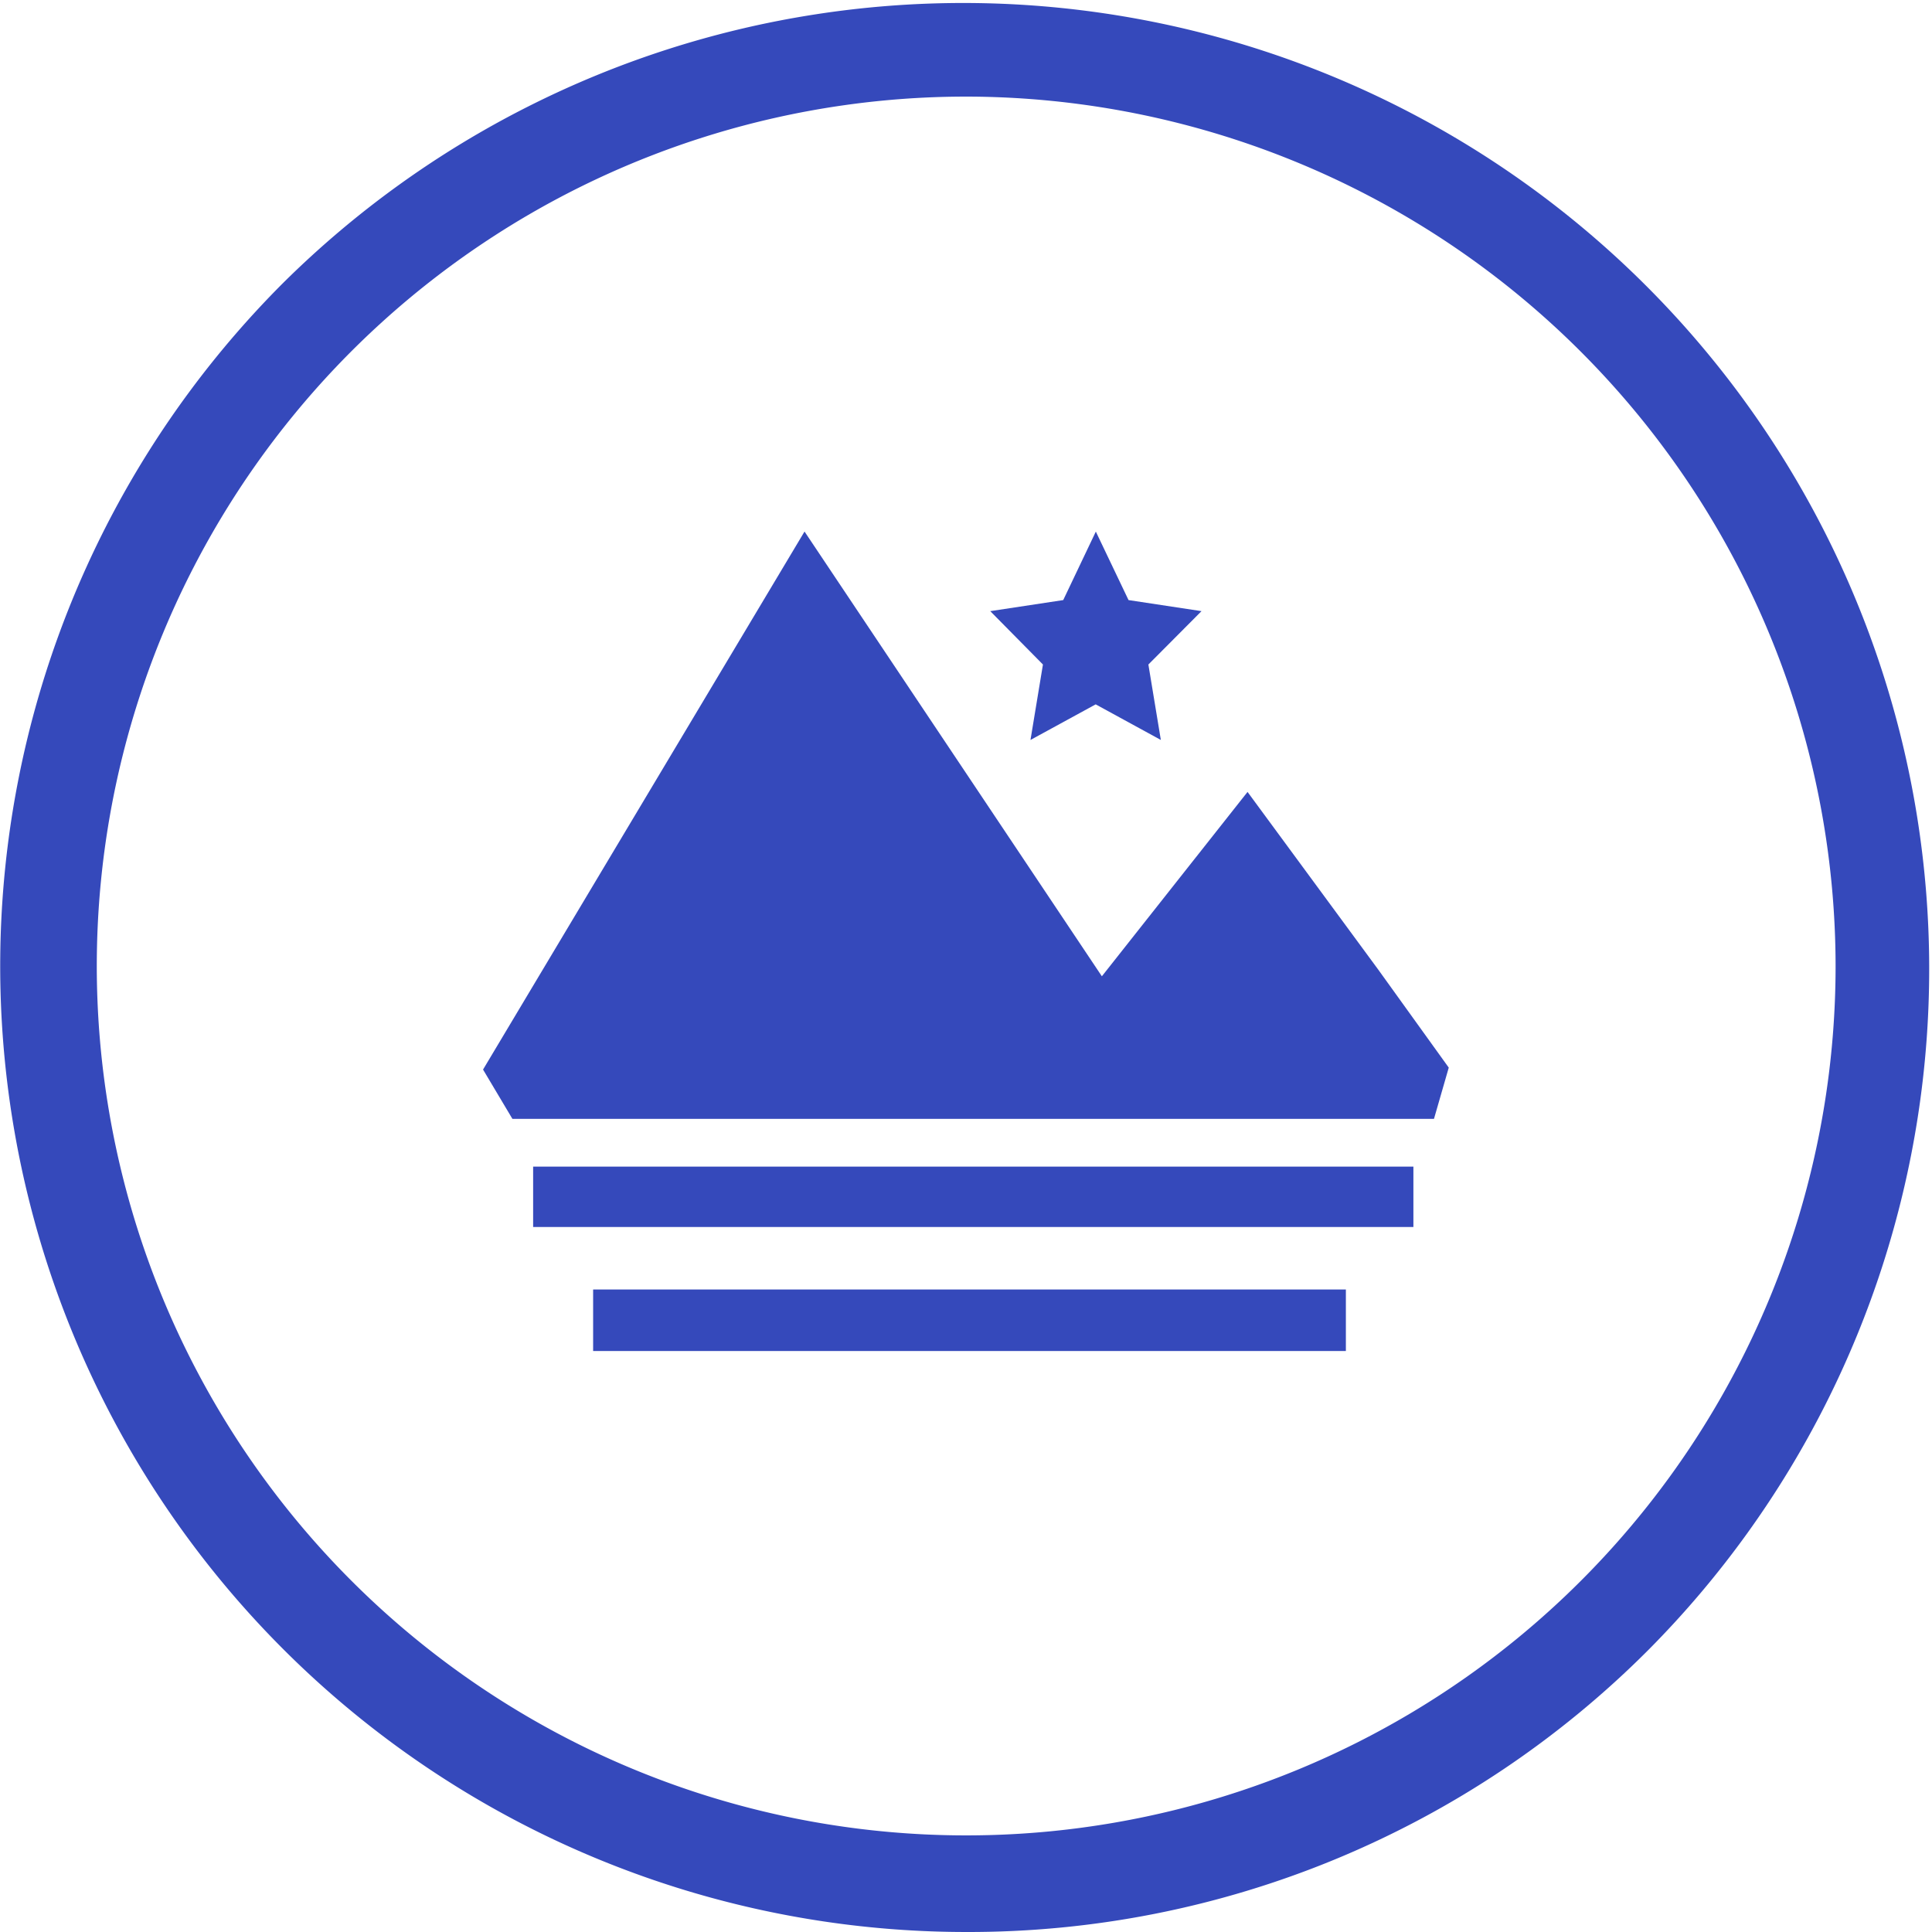
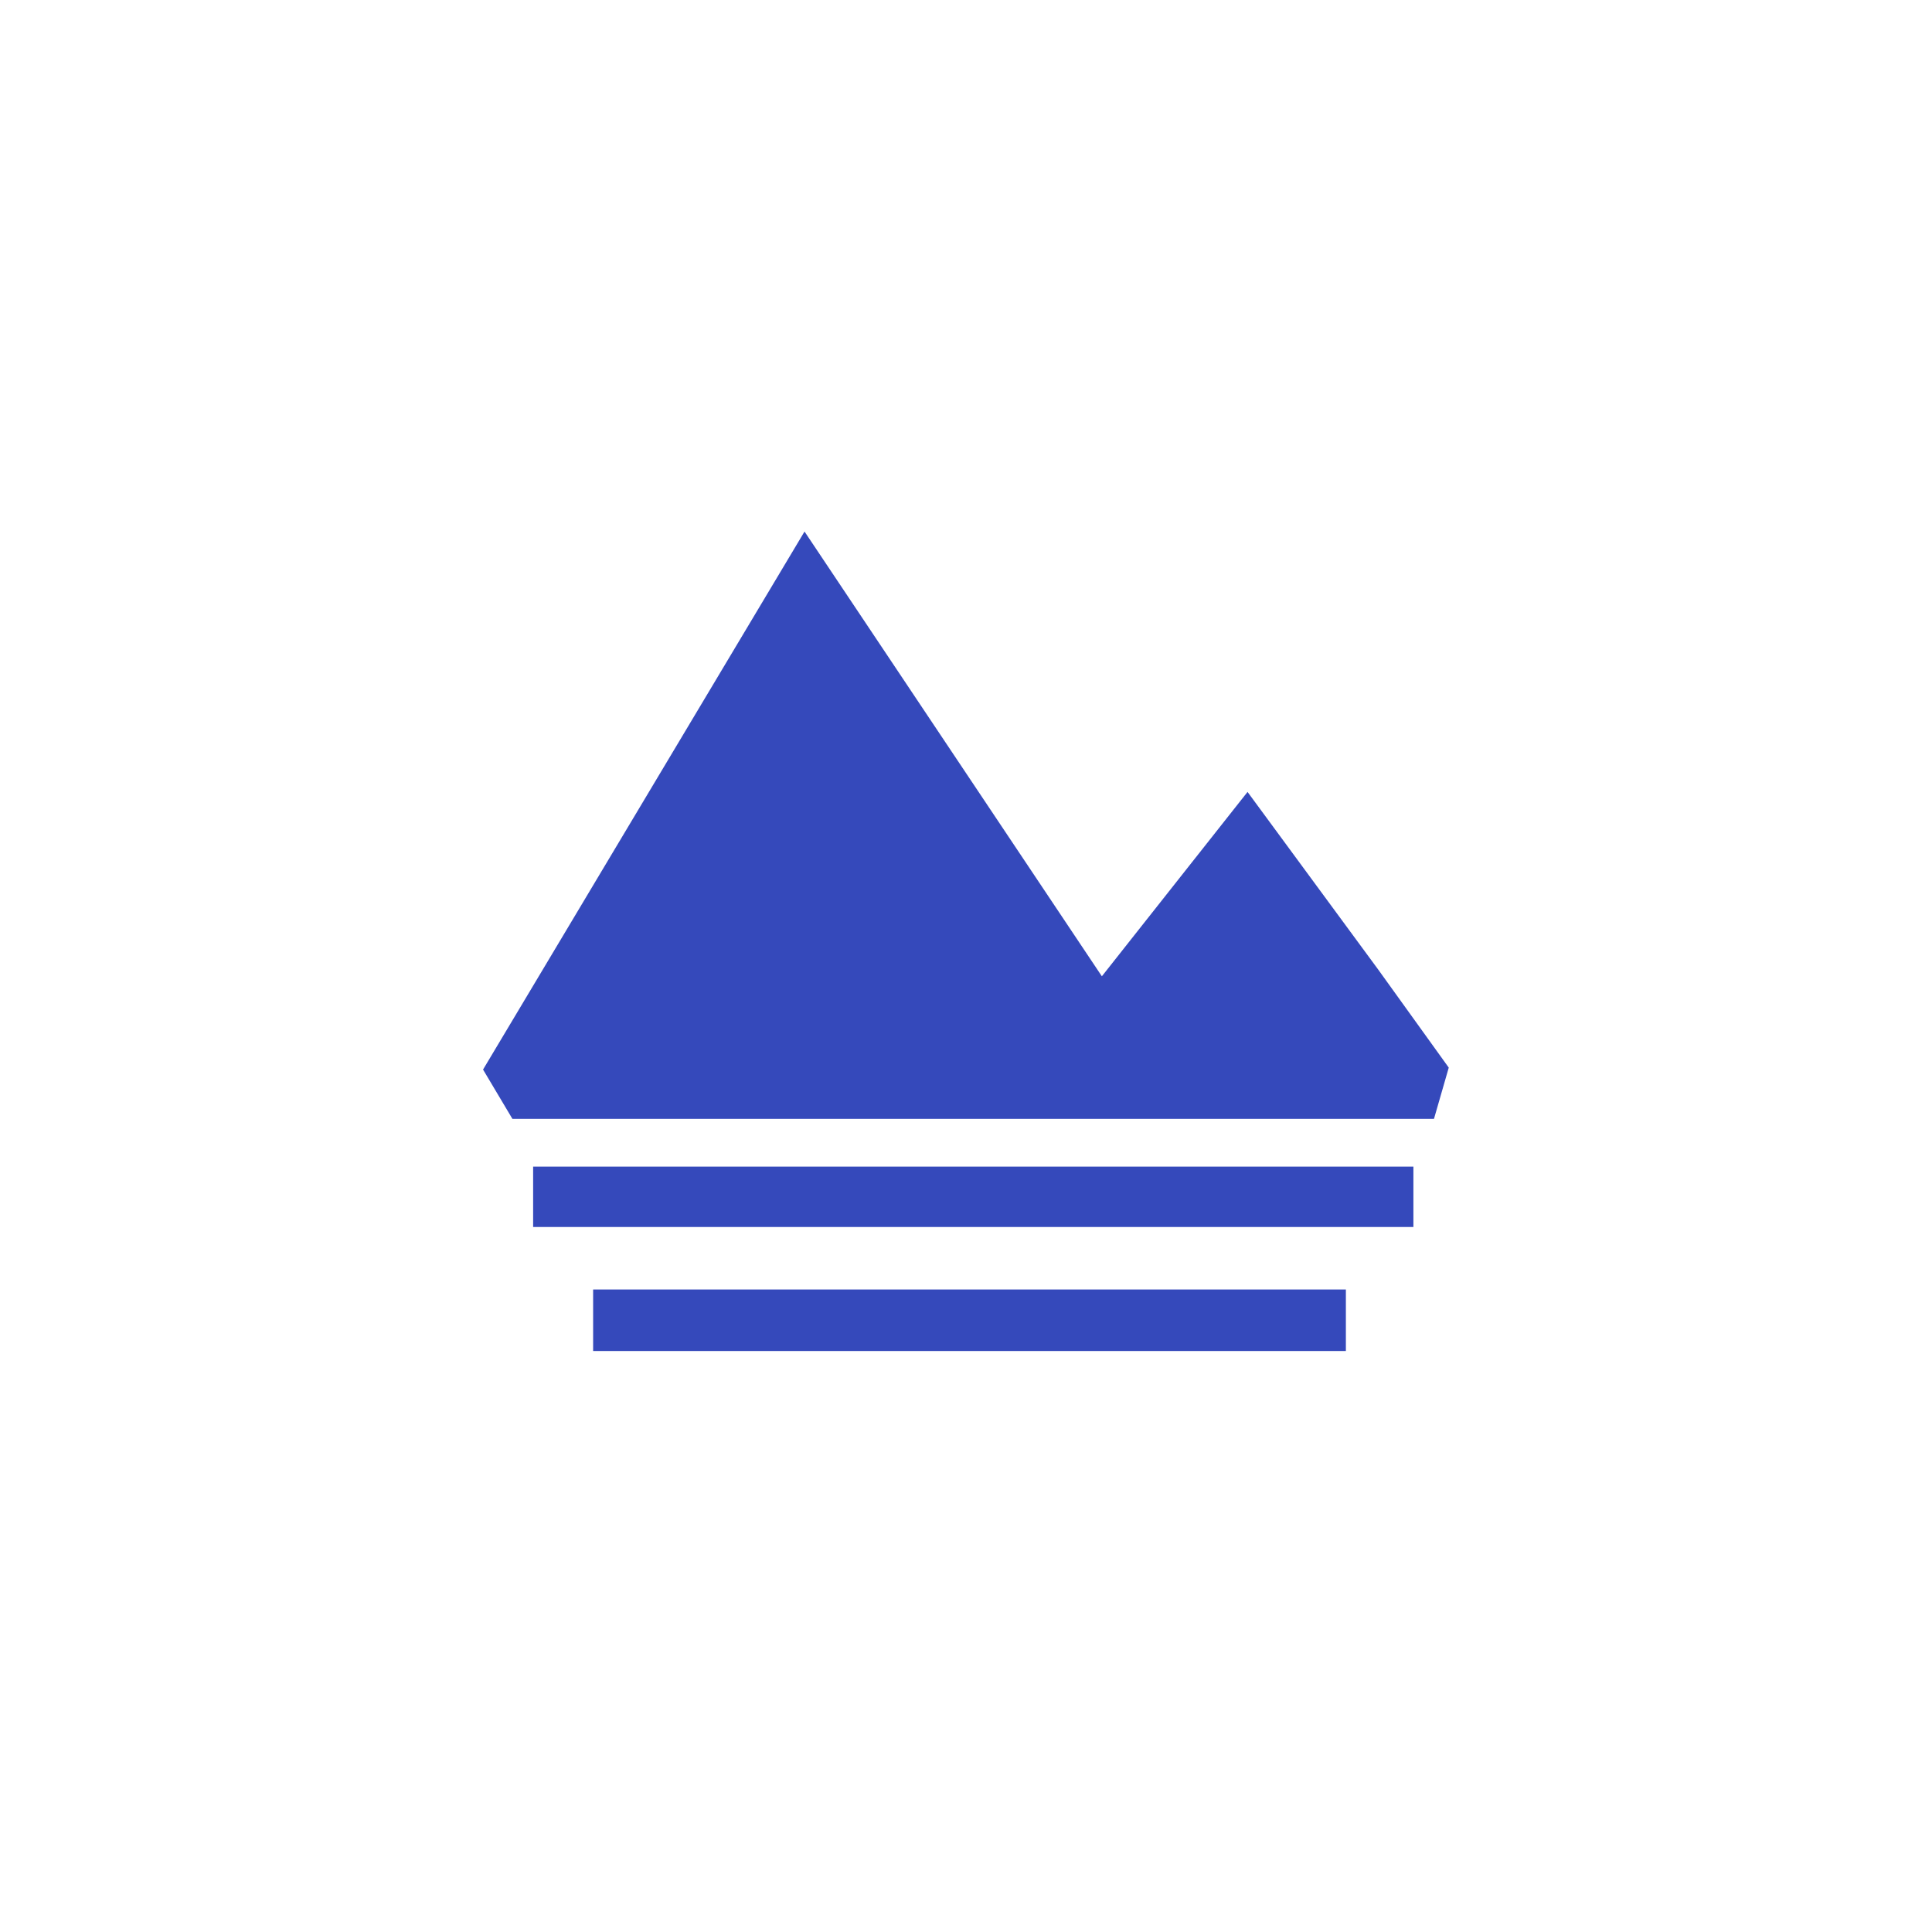
<svg xmlns="http://www.w3.org/2000/svg" t="1711446301998" class="icon" viewBox="0 0 1024 1024" version="1.1" p-id="68588" width="32" height="32">
-   <path d="M767.871 565.861L730.572 514.021l-69.35-94.285-77.209 97.715L426.418 281.728 256.025 566.885l15.565 26.138h488.447z m-453.503 117.76v32.435h398.975v-32.589H314.393z m434.764-65.28H282.572v32h466.559zM580.812 281.753l17.331 36.301 38.682 5.862-28.16 28.288 6.605 39.987-34.534-18.867-34.56 18.867 6.605-39.987-27.93-28.288 38.682-5.862z m0 0" fill="#3549bb" p-id="68589" />
-   <path d="M512.102 1023.998A511.999 511.999 0 0 1 150.067 149.965a511.999 511.999 0 0 1 724.069 724.069A508.646 508.646 0 0 1 512.102 1023.998z m0-972.798a460.799 460.799 0 1 0 460.799 460.799A461.311 461.311 0 0 0 512.102 51.2z" fill="#3549bb" p-id="68590" />
+   <path d="M767.871 565.861L730.572 514.021l-69.35-94.285-77.209 97.715L426.418 281.728 256.025 566.885l15.565 26.138h488.447z m-453.503 117.76v32.435h398.975v-32.589H314.393z m434.764-65.28H282.572v32h466.559zM580.812 281.753z m0 0" fill="#3549bb" p-id="68589" />
</svg>